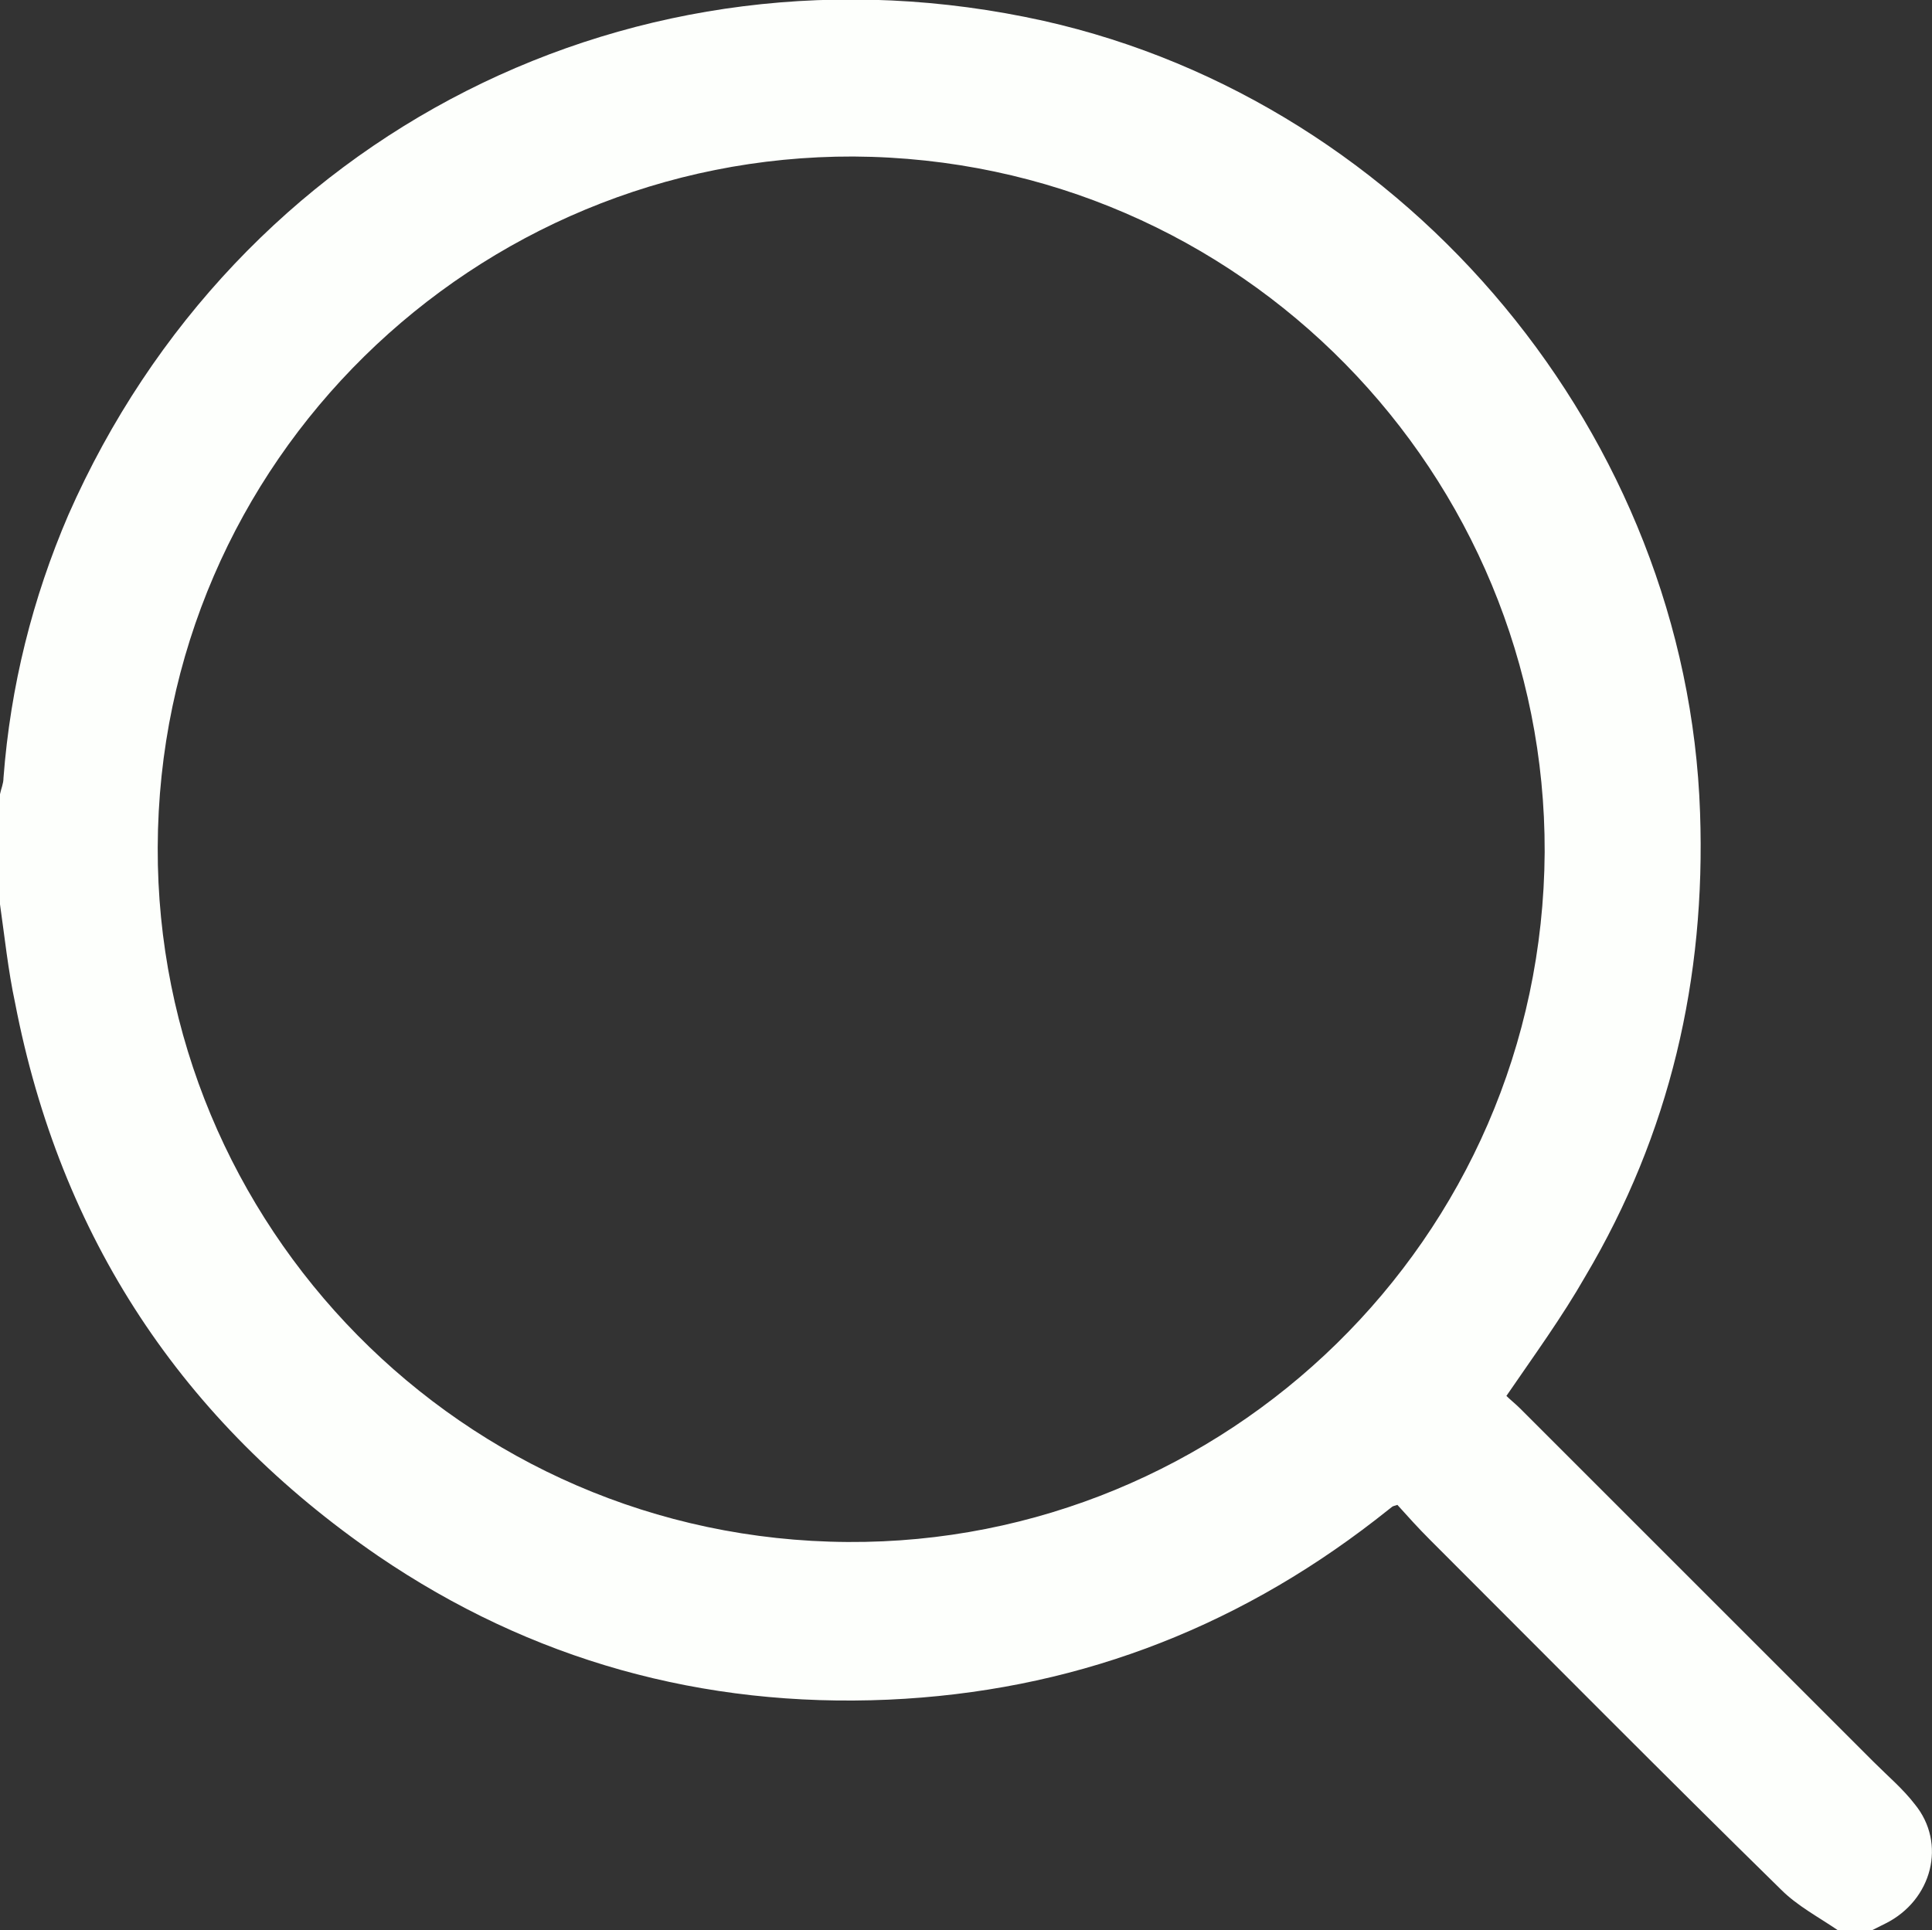
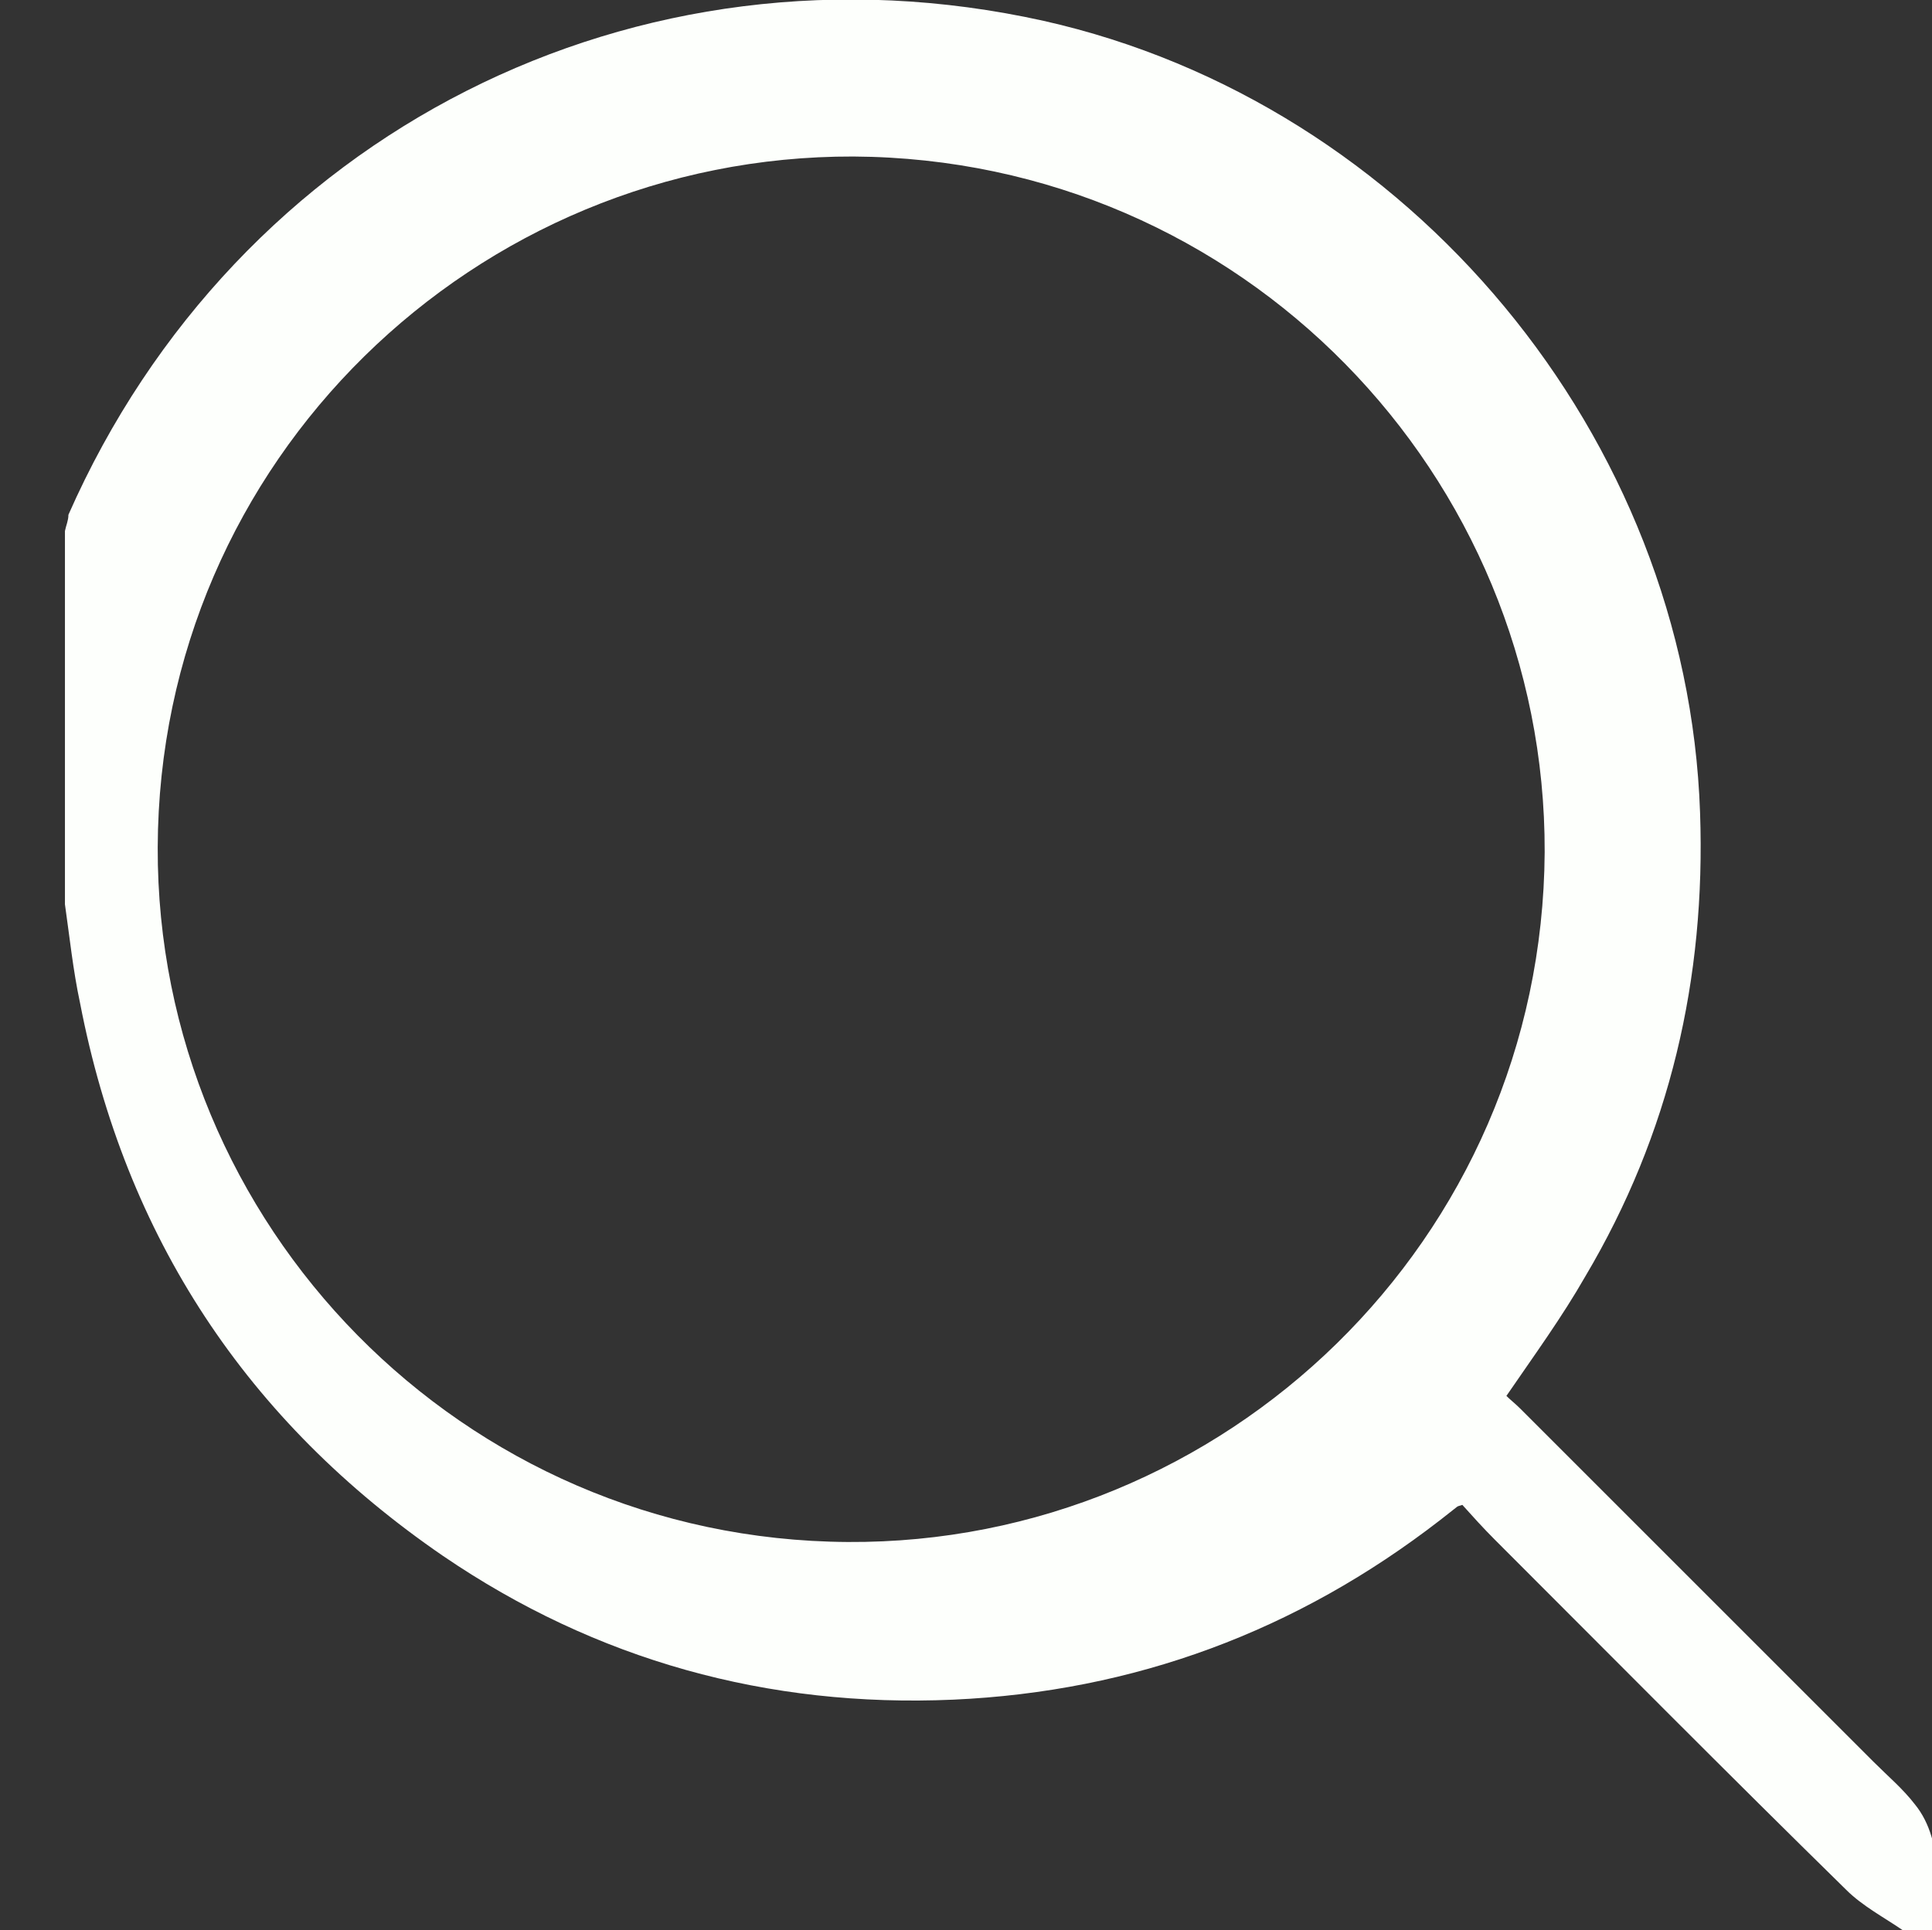
<svg xmlns="http://www.w3.org/2000/svg" version="1.1" id="Layer_1" x="0px" y="0px" viewBox="0 0 16.66 16.65" style="enable-background:new 0 0 16.66 16.65;" xml:space="preserve">
  <rect x="0" y="0" width="16.66" height="16.65" fill="#333333" stroke="none" />
  <style type="text/css">
	.st0{fill:#FDFFFC;}
</style>
  <g id="hkAgyB.tif_00000101822296562816815860000001902153315091801266_">
    <g>
      <g>
-         <path class="st0" d="M16.51,15.56c-0.1-0.13-0.23-0.24-0.35-0.36c-1.02-1.02-2.03-2.03-3.05-3.05c-0.04-0.04-0.09-0.08-0.12-0.11     c0.24-0.35,0.48-0.68,0.68-1.03c0.73-1.23,1.04-2.57,0.99-4c-0.11-3.24-2.5-6.12-5.66-6.83C5.49-0.6,2.04,1.15,0.59,4.44     C0.28,5.16,0.09,5.92,0.03,6.71c0,0.05-0.02,0.09-0.03,0.14V7.8c0.04,0.28,0.07,0.57,0.13,0.85c0.39,2.02,1.44,3.61,3.13,4.77     c1.32,0.9,2.8,1.31,4.4,1.24c1.56-0.07,2.96-0.59,4.2-1.55c0.05-0.04,0.09-0.07,0.14-0.11c0.01-0.01,0.02-0.01,0.05-0.02     c0.09,0.1,0.18,0.2,0.28,0.3c1.01,1.01,2.01,2.02,3.03,3.02c0.14,0.14,0.33,0.24,0.49,0.35h0.29c0.04-0.02,0.08-0.04,0.12-0.06     C16.66,16.39,16.79,15.9,16.51,15.56z M7.31,13.3c-3.33-0.02-5.96-2.74-5.95-5.99c0.01-3.34,2.74-5.97,6-5.96     c3.35,0.02,5.97,2.75,5.96,6C13.3,10.7,10.56,13.32,7.31,13.3z" />
+         <path class="st0" d="M16.51,15.56c-0.1-0.13-0.23-0.24-0.35-0.36c-1.02-1.02-2.03-2.03-3.05-3.05c-0.04-0.04-0.09-0.08-0.12-0.11     c0.24-0.35,0.48-0.68,0.68-1.03c0.73-1.23,1.04-2.57,0.99-4c-0.11-3.24-2.5-6.12-5.66-6.83C5.49-0.6,2.04,1.15,0.59,4.44     c0,0.05-0.02,0.09-0.03,0.14V7.8c0.04,0.28,0.07,0.57,0.13,0.85c0.39,2.02,1.44,3.61,3.13,4.77     c1.32,0.9,2.8,1.31,4.4,1.24c1.56-0.07,2.96-0.59,4.2-1.55c0.05-0.04,0.09-0.07,0.14-0.11c0.01-0.01,0.02-0.01,0.05-0.02     c0.09,0.1,0.18,0.2,0.28,0.3c1.01,1.01,2.01,2.02,3.03,3.02c0.14,0.14,0.33,0.24,0.49,0.35h0.29c0.04-0.02,0.08-0.04,0.12-0.06     C16.66,16.39,16.79,15.9,16.51,15.56z M7.31,13.3c-3.33-0.02-5.96-2.74-5.95-5.99c0.01-3.34,2.74-5.97,6-5.96     c3.35,0.02,5.97,2.75,5.96,6C13.3,10.7,10.56,13.32,7.31,13.3z" />
      </g>
    </g>
  </g>
</svg>